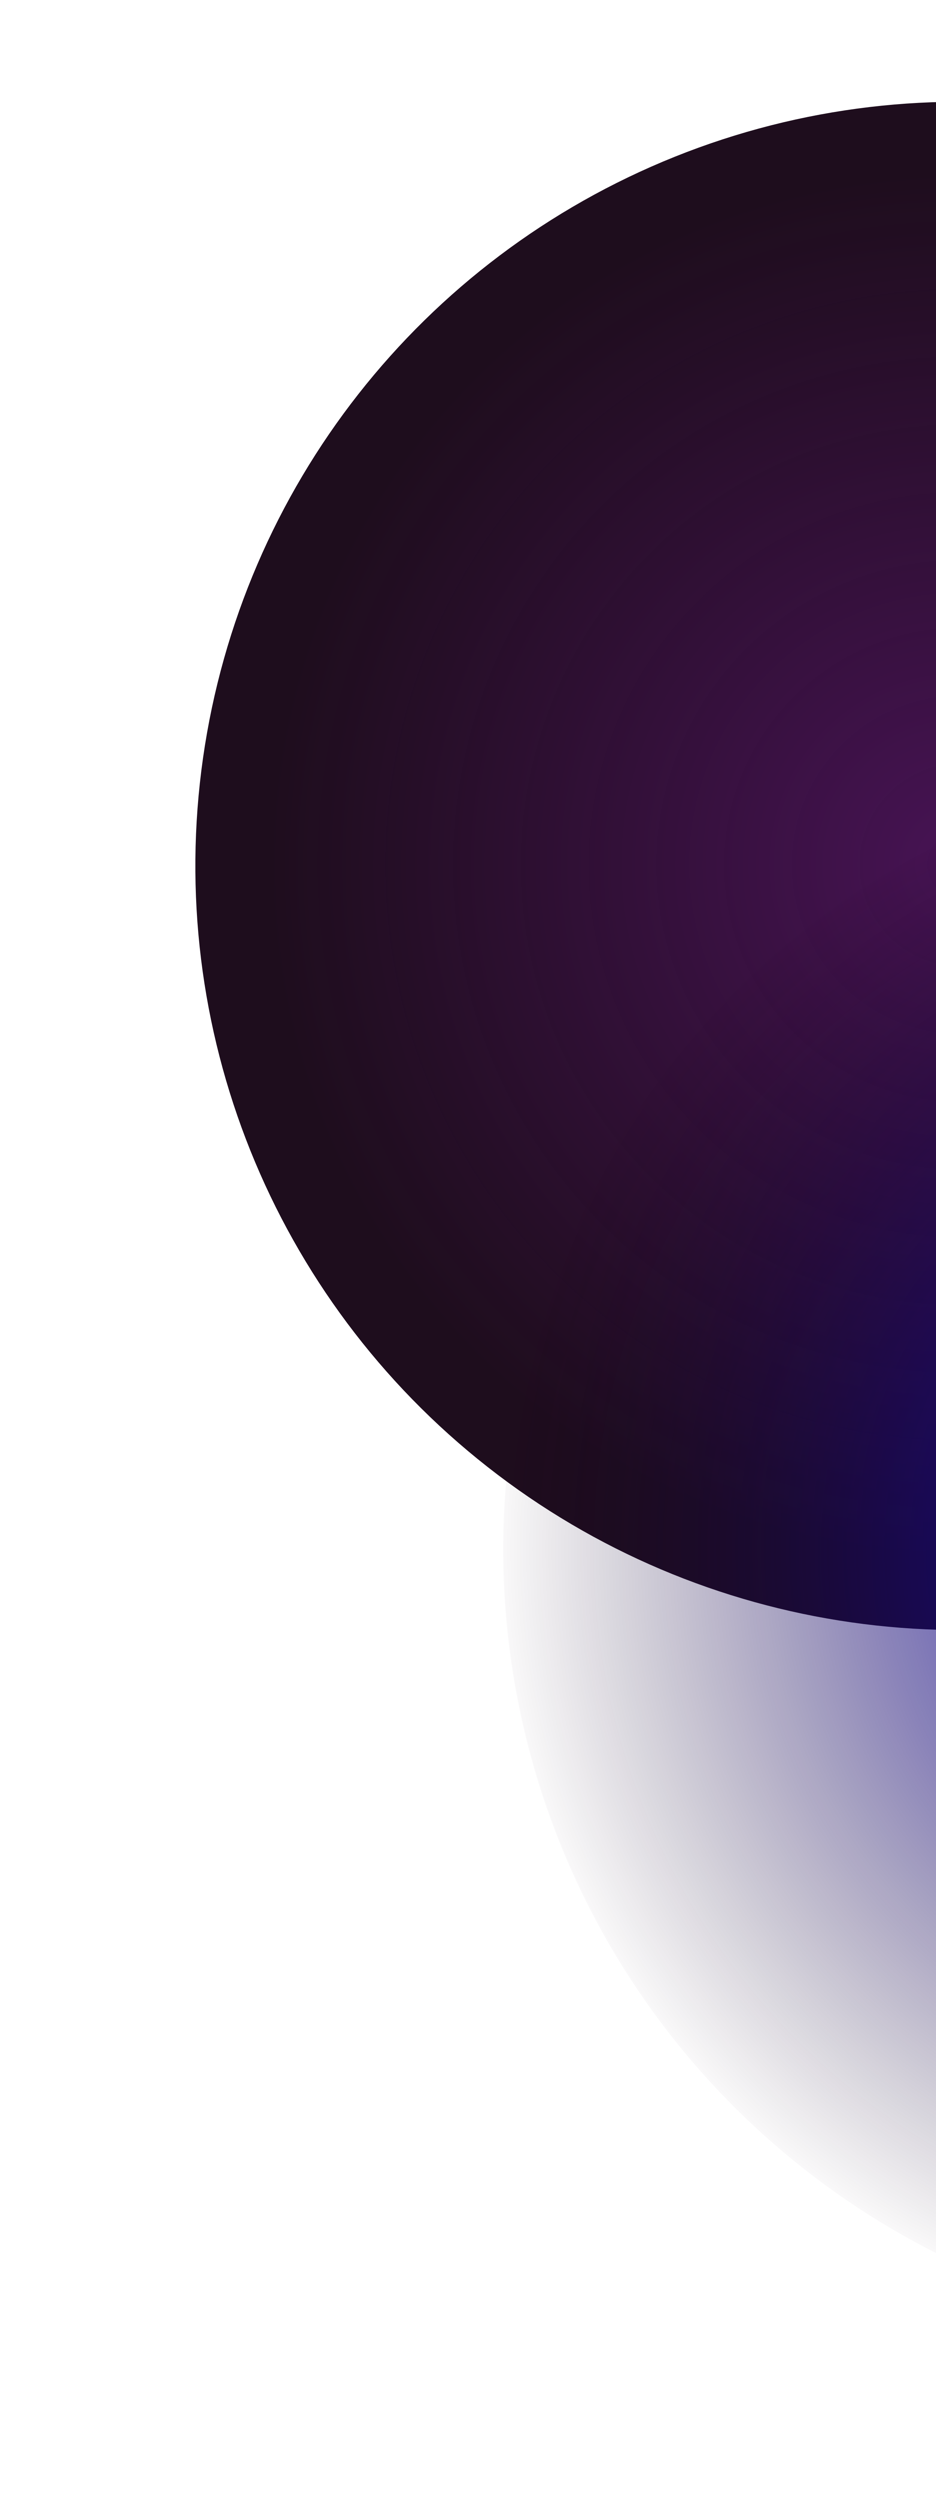
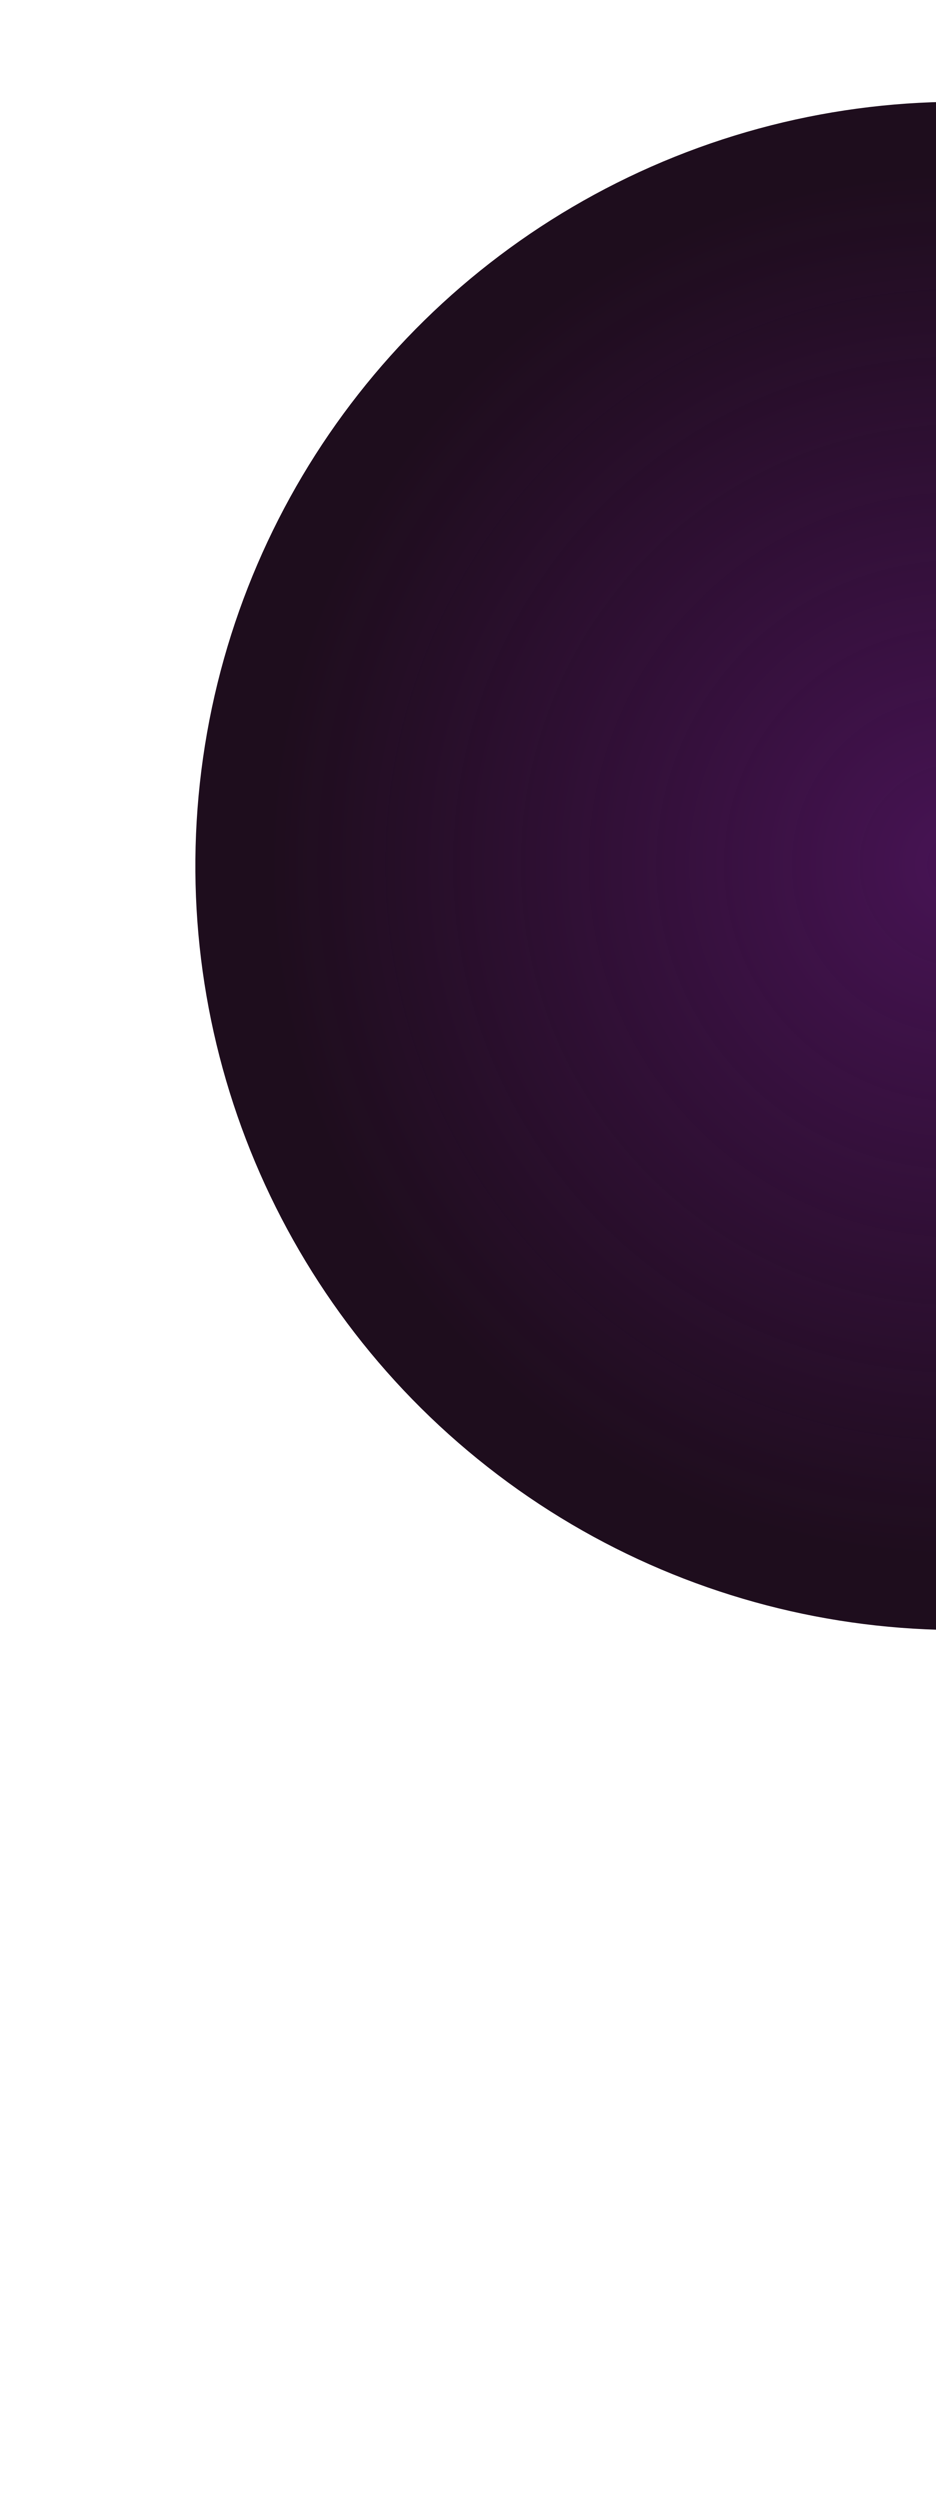
<svg xmlns="http://www.w3.org/2000/svg" width="276" height="737" viewBox="0 0 276 737" fill="none">
  <circle cx="282.885" cy="255.279" r="225.277" transform="rotate(8.122 282.885 255.279)" fill="url(#paint0_radial_165_19)" />
  <g filter="url(#filter0_f_165_19)">
-     <circle cx="380.748" cy="456.788" r="232.372" transform="rotate(8.122 380.748 456.788)" fill="url(#paint1_radial_165_19)" />
-   </g>
+     </g>
  <defs>
    <filter id="filter0_f_165_19" x="98.346" y="174.386" width="564.803" height="564.803" filterUnits="userSpaceOnUse" color-interpolation-filters="sRGB">
      <feFlood flood-opacity="0" result="BackgroundImageFix" />
      <feBlend mode="normal" in="SourceGraphic" in2="BackgroundImageFix" result="shape" />
      <feGaussianBlur stdDeviation="25" result="effect1_foregroundBlur_165_19" />
    </filter>
    <radialGradient id="paint0_radial_165_19" cx="0" cy="0" r="1" gradientUnits="userSpaceOnUse" gradientTransform="translate(282.42 255.744) rotate(91.966) scale(201.871)">
      <stop stop-color="#471354" />
      <stop offset="1" stop-color="#150314" stop-opacity="0.96" />
    </radialGradient>
    <radialGradient id="paint1_radial_165_19" cx="0" cy="0" r="1" gradientUnits="userSpaceOnUse" gradientTransform="translate(380.269 457.267) rotate(-115.173) scale(238.666)">
      <stop stop-color="#1007D0" />
      <stop offset="1" stop-color="#150314" stop-opacity="0" />
    </radialGradient>
  </defs>
</svg>